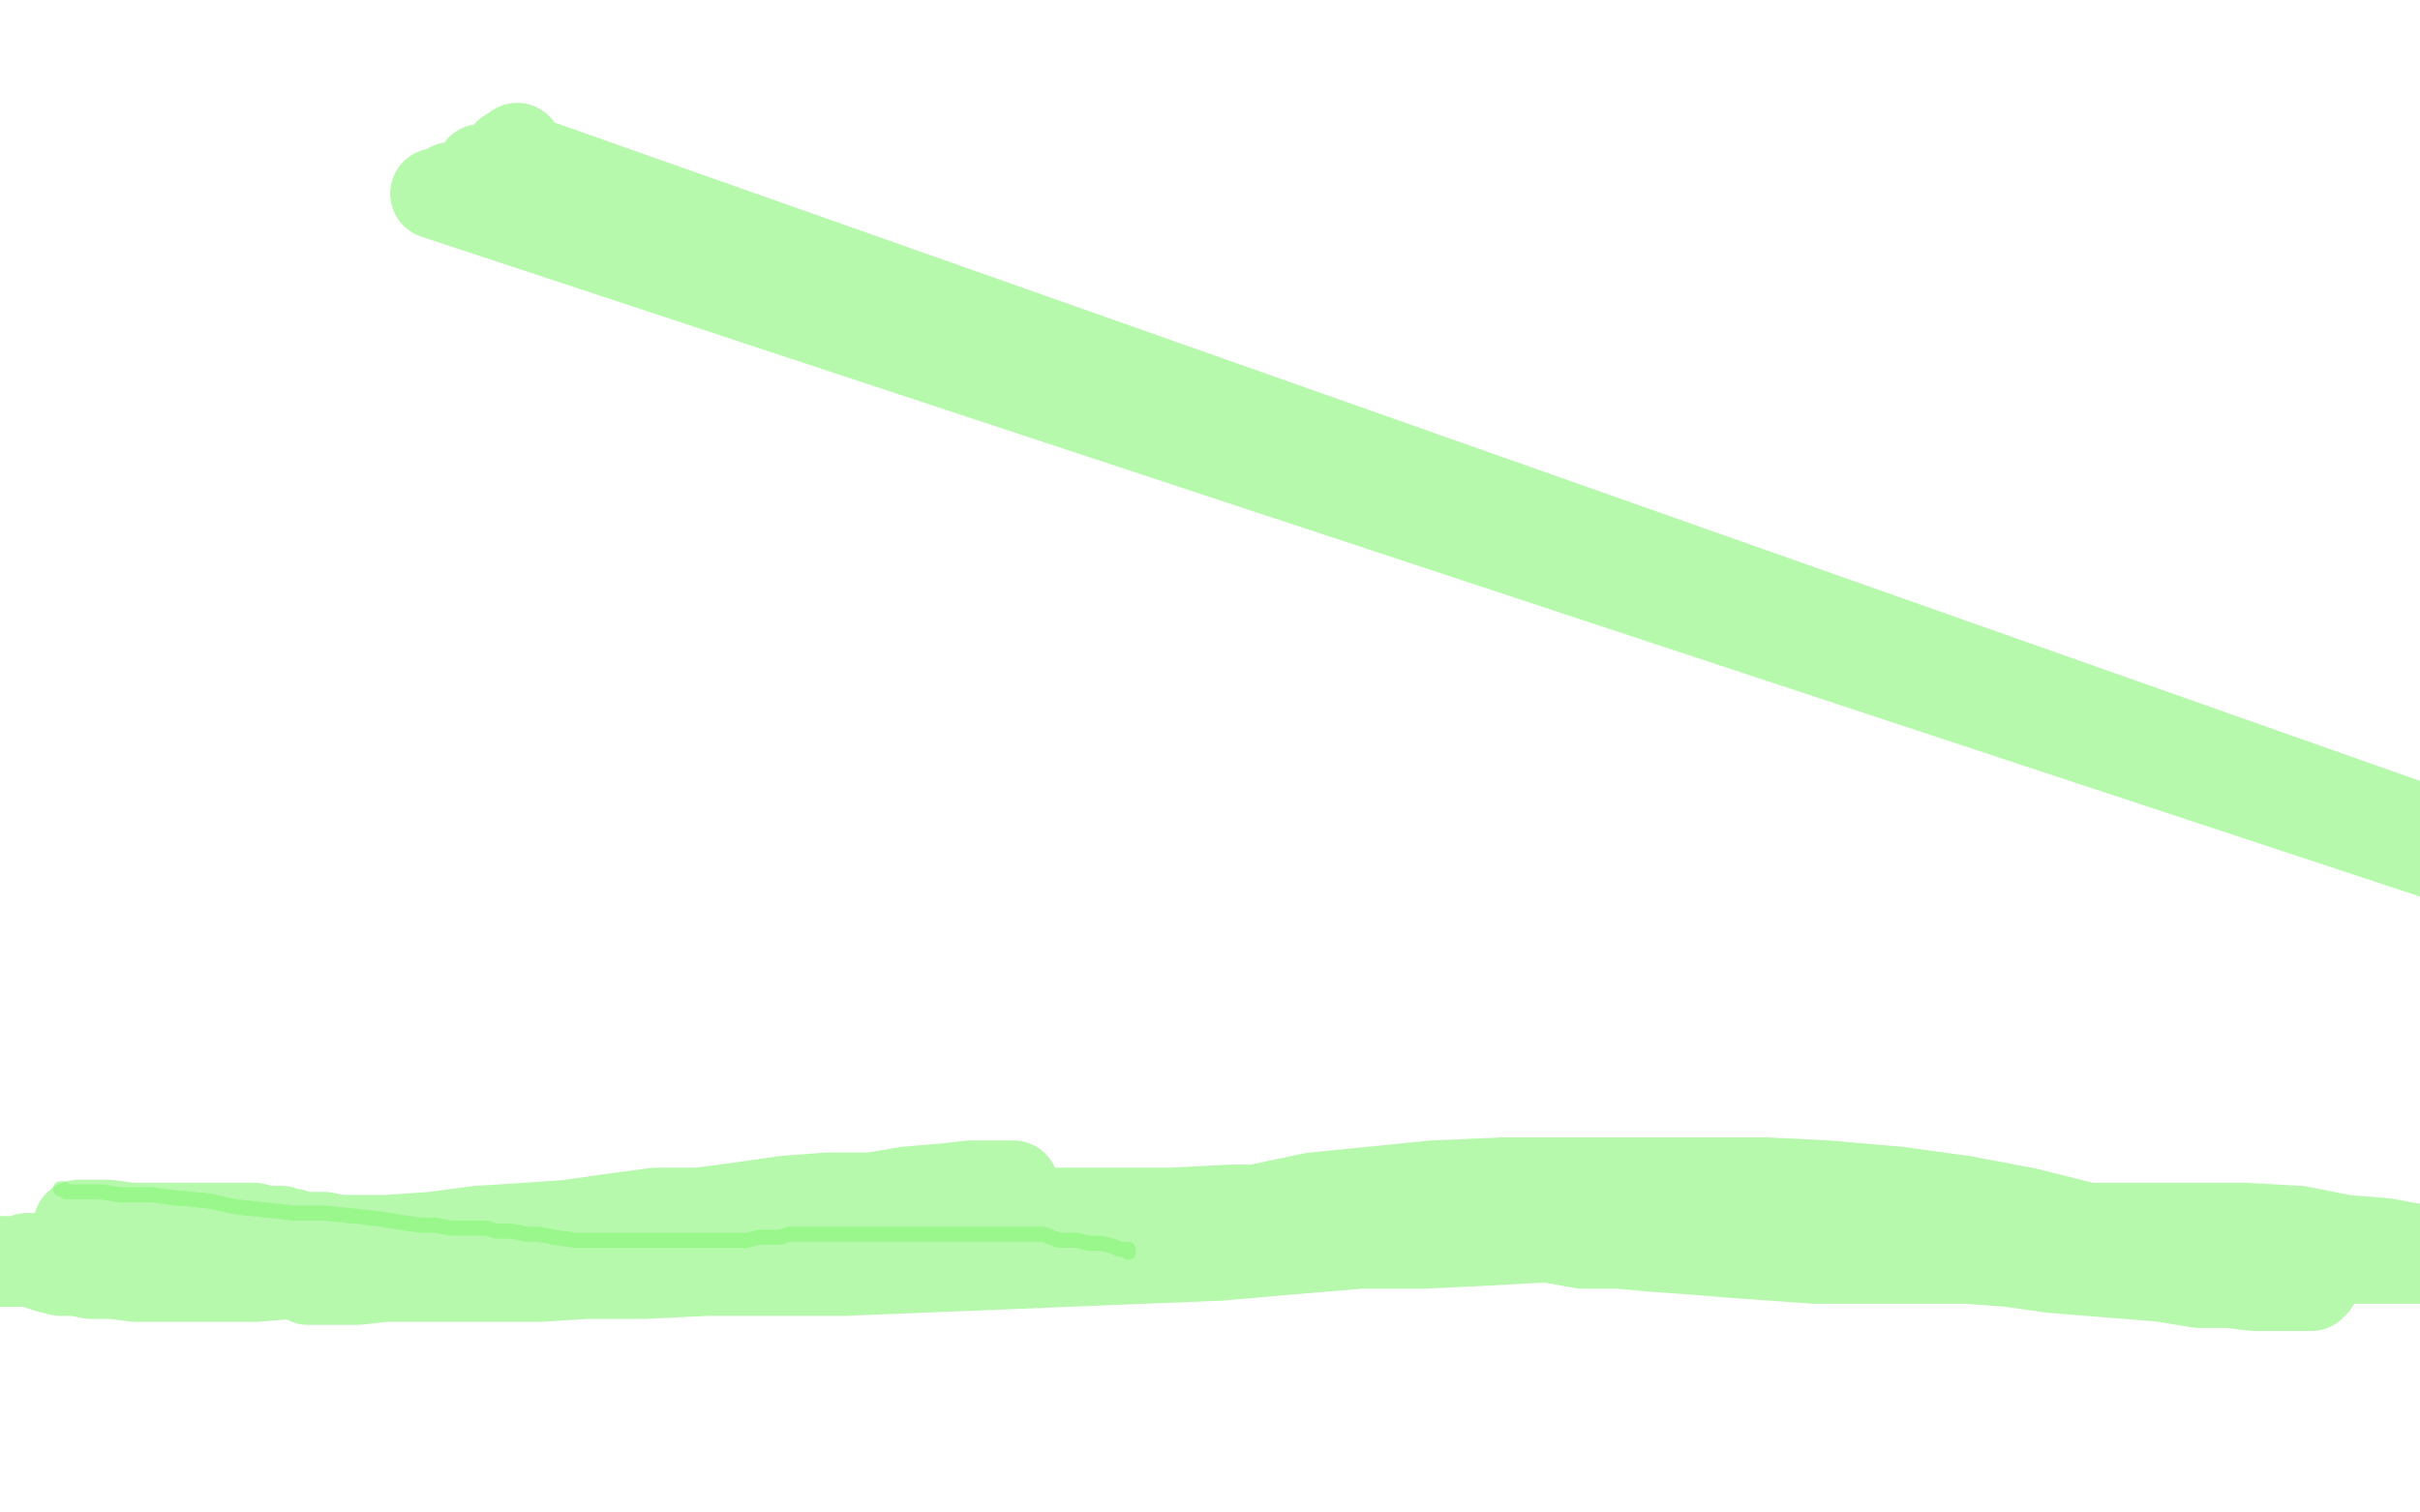
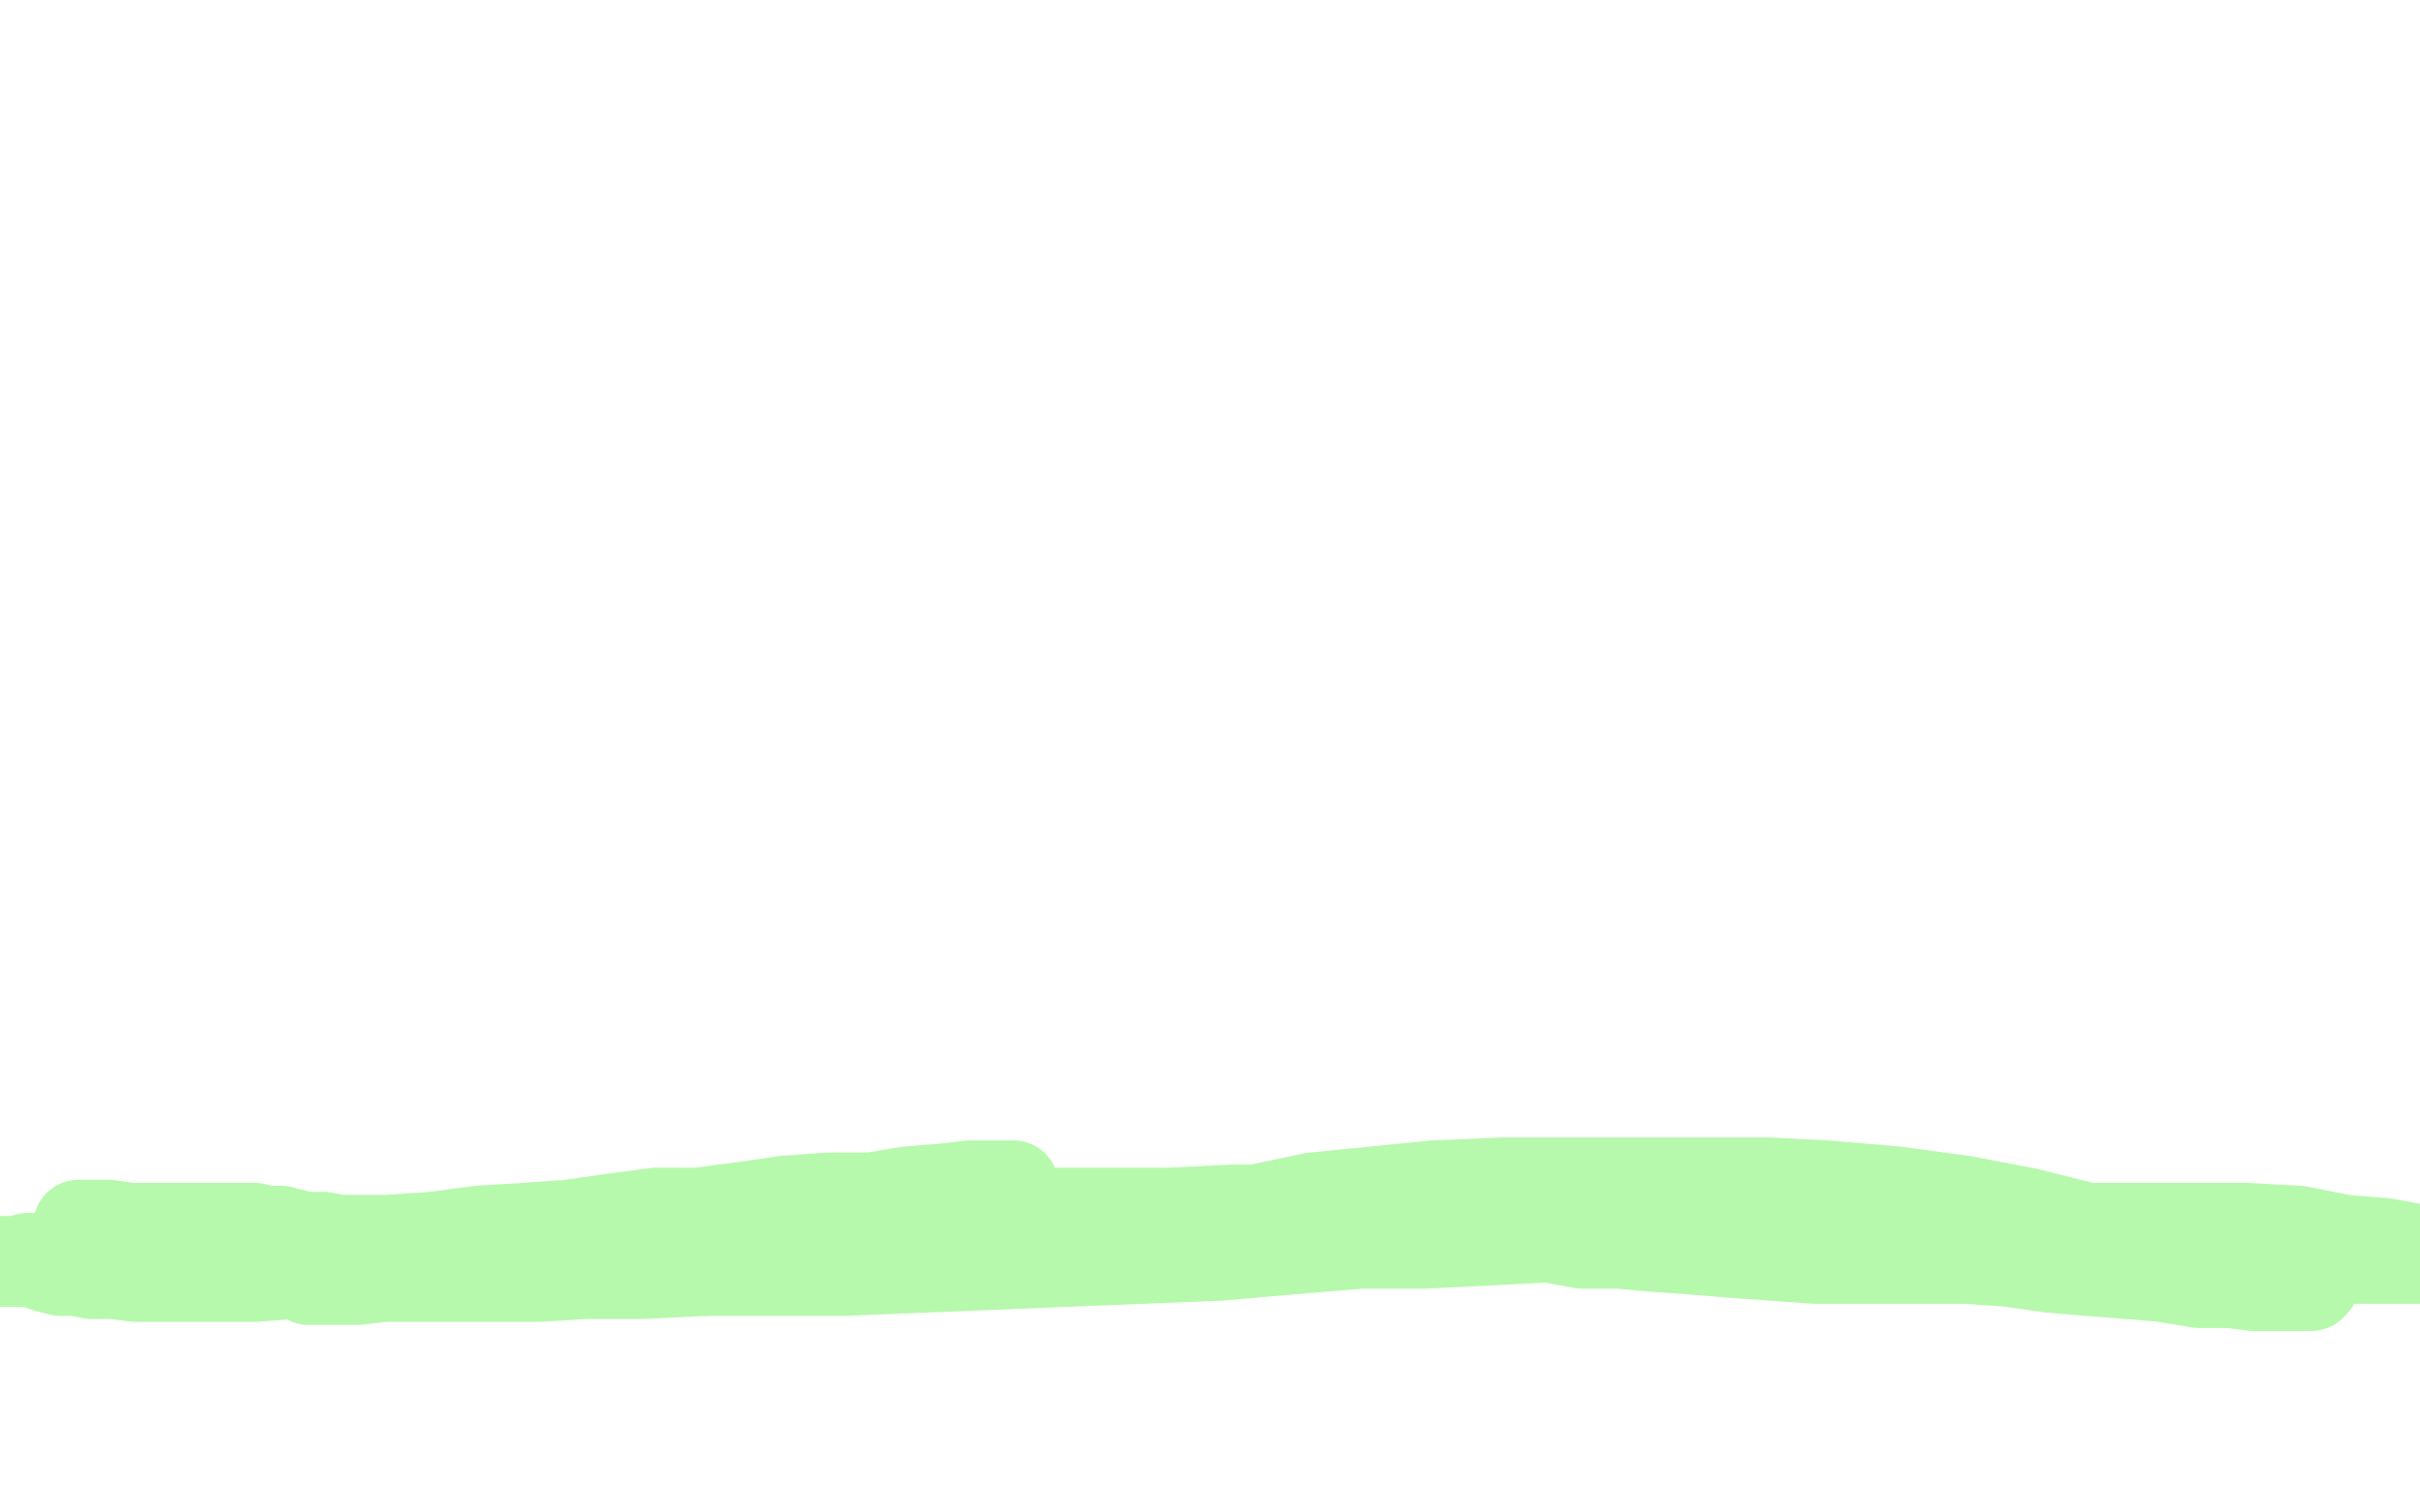
<svg xmlns="http://www.w3.org/2000/svg" width="800" height="500" version="1.1" style="stroke-antialiasing: false">
  <desc>This SVG has been created on https://colorillo.com/</desc>
-   <rect x="0" y="0" width="800" height="500" style="fill: rgb(255,255,255); stroke-width:0" />
-   <polyline points="95,148 95,148 95,148 95,147 95,147 96,143 96,143 97,135 97,135 99,122 99,122 100,105 100,105 102,77 102,68 102,49 99,31 97,13 96,-1 93,-14 90,-25 87,-34 84,-42 82,-49 80,-50 78,-50 78,-50" style="fill: none; stroke: #ffffff; stroke-width: 30; stroke-linejoin: round; stroke-linecap: round; stroke-antialiasing: false; stroke-antialias: 0; opacity: 1.0" />
-   <polyline points="95,148 95,148 95,148 95,147 95,147 96,143 96,143 97,135 97,135 99,122 99,122 100,105 102,77 102,68 102,49 99,31 97,13 96,-1 93,-14 90,-25 87,-34 84,-42 82,-49 80,-50 78,-50 78,-50 78,-50 78,-50 78,-50 78,-50 78,-50 77,-50 76,-50 75,-50 74,-50" style="fill: none; stroke: #ffffff; stroke-width: 30; stroke-linejoin: round; stroke-linecap: round; stroke-antialiasing: false; stroke-antialias: 0; opacity: 1.0" />
  <polyline points="78,-50 78,-50 78,-50 78,-50 78,-50 78,-50 77,-50 76,-50" style="fill: none; stroke: #ffffff; stroke-width: 30; stroke-linejoin: round; stroke-linecap: round; stroke-antialiasing: false; stroke-antialias: 0; opacity: 1.0" />
-   <polyline points="20,393 21,393 21,393 22,394 22,394 27,394 27,394 33,394 33,394 40,395 40,395 50,395 50,395 58,396 69,397 78,399 88,400 97,401 107,401 117,402 126,403 132,404 139,405 144,405 149,406 153,406 155,406 158,406 161,406 164,407 169,407 174,408 178,408 183,409 190,410 196,410 202,410 207,410 212,410 217,410 223,410 229,410 234,410 238,410 244,410 247,410 251,409 255,409 258,409 261,408 264,408 268,408 271,408 275,408 279,408 284,408 288,408 294,408 299,408 305,408 312,408 318,408 324,408 330,408 335,408 341,408 345,408 350,410 356,410 360,411 364,411 368,412 370,413 371,413 373,413 373,414 373,413" style="fill: none; stroke: #85f575; stroke-width: 5; stroke-linejoin: round; stroke-linecap: round; stroke-antialiasing: false; stroke-antialias: 0; opacity: 0.6" />
  <polyline points="26,405 27,405 27,405 29,405 29,405 36,405 36,405 43,406 43,406 52,406 52,406 59,406 59,406 66,406 71,406 75,406 78,406 82,406 84,406 88,407 90,407 93,407 95,408 97,408 100,409 103,409 107,409 112,410 116,410 121,410 126,410 132,410 138,410 146,410 153,410 160,410 167,410 174,410 182,410 189,410 197,409 202,409 208,409 213,409 218,408 223,408 229,408 234,408 239,407 244,407 249,407 253,407 258,407 262,407 267,407 271,406 277,406 281,406 286,405 291,405 295,405 301,404 307,404 314,403 321,402 326,402 333,402 340,401 347,401 356,401 364,401 371,401 380,401 388,401 398,401 407,401 417,401 427,402 439,403 449,404 460,405 469,405 480,406 490,406 501,408 512,409 523,411 535,411 546,412 560,413 572,414 586,415 600,416 615,416 630,416 646,416 660,416 676,416 691,416 706,416 720,416 733,416 746,416 757,416 767,416 777,416 784,416 792,416 799,416 803,416 808,416 811,416 813,416 814,416 813,416 813,416 809,415 799,413 788,411 775,410 760,407 742,406 722,406 702,406 680,406 657,406 632,407 607,408 580,409 555,410 531,409 505,409 481,407 459,406 437,406 416,404 394,403 371,402 348,401 325,401 303,401 282,401 262,401 243,403 226,405 208,406 193,409 178,411 163,412 149,415 135,416 121,419 108,420 97,421 84,422 73,422 63,422 53,422 45,422 37,421 30,421 25,420 20,420 16,419 13,418 11,417 10,416 9,416 10,416 11,416 11,416 12,416 15,416 20,416 26,416 35,416 45,416 56,415 70,414 83,413 97,412 112,411 128,410 143,409 158,407 174,406 188,405 202,403 217,401 231,401 246,399 260,397 274,396 288,396 300,394 312,393 321,392 327,392 331,392 334,392 335,392 334,392 331,392 323,393 309,394 293,396 274,397 255,400 234,401 212,404 191,406 169,408 148,411 127,412 107,413 88,415 69,416 52,416 37,416 24,417 14,417 6,417 0,417 -3,417 -4,417 -1,417 2,417 12,417 56,416 68,416 79,416 104,415 129,413 156,412 184,411 212,411 240,410 268,409 293,407 318,406 342,403 365,401 387,401 407,400 426,400 442,400 460,400 474,400 489,401 503,401 516,401 529,403 542,405 555,406 569,407 582,409 595,410 609,411 622,413 636,415 650,416 664,417 678,419 690,420 703,421 715,422 727,424 737,424 745,425 752,425 757,425 760,425 764,425 765,424 764,424 761,424 758,423 751,422 740,420 726,416 709,411 690,406 670,401 649,397 627,394 604,392 584,391 562,391 540,391 518,391 497,391 474,392 454,394 434,396 415,400 397,403 379,406 362,409 345,411 326,413 310,415 293,416 277,417 262,418 248,420 237,420 228,420 223,420 219,420 218,420 219,420 221,420 227,419 238,418 255,417 274,416 297,414 321,412 346,411 371,409 396,407 420,406 442,406 464,405 484,404 501,404 517,403 531,403 541,403 551,403 558,403 563,403 566,403 568,403 567,403 566,403 563,404 557,405 549,406 538,407 525,408 510,409 492,410 471,411 450,411 426,413 403,415 378,416 353,417 329,418 304,419 279,420 256,420 234,420 213,421 194,421 178,422 163,422 150,422 138,422 127,422 118,423 112,423 107,423 104,423 102,423 102,423 102,423 105,422 106,422 107,422 110,421 118,421 122,421 124,421 126,421" style="fill: none; stroke: #85f575; stroke-width: 30; stroke-linejoin: round; stroke-linecap: round; stroke-antialiasing: false; stroke-antialias: 0; opacity: 0.6" />
-   <polyline points="171,49 168,51 168,51 1086,375 1086,375 159,56 159,56 1086,375 1086,375 149,62 149,62 1086,375 1086,375 144,64 144,64 1086,375 1086,375" style="fill: none; stroke: #85f575; stroke-width: 30; stroke-linejoin: round; stroke-linecap: round; stroke-antialiasing: false; stroke-antialias: 0; opacity: 0.6" />
</svg>